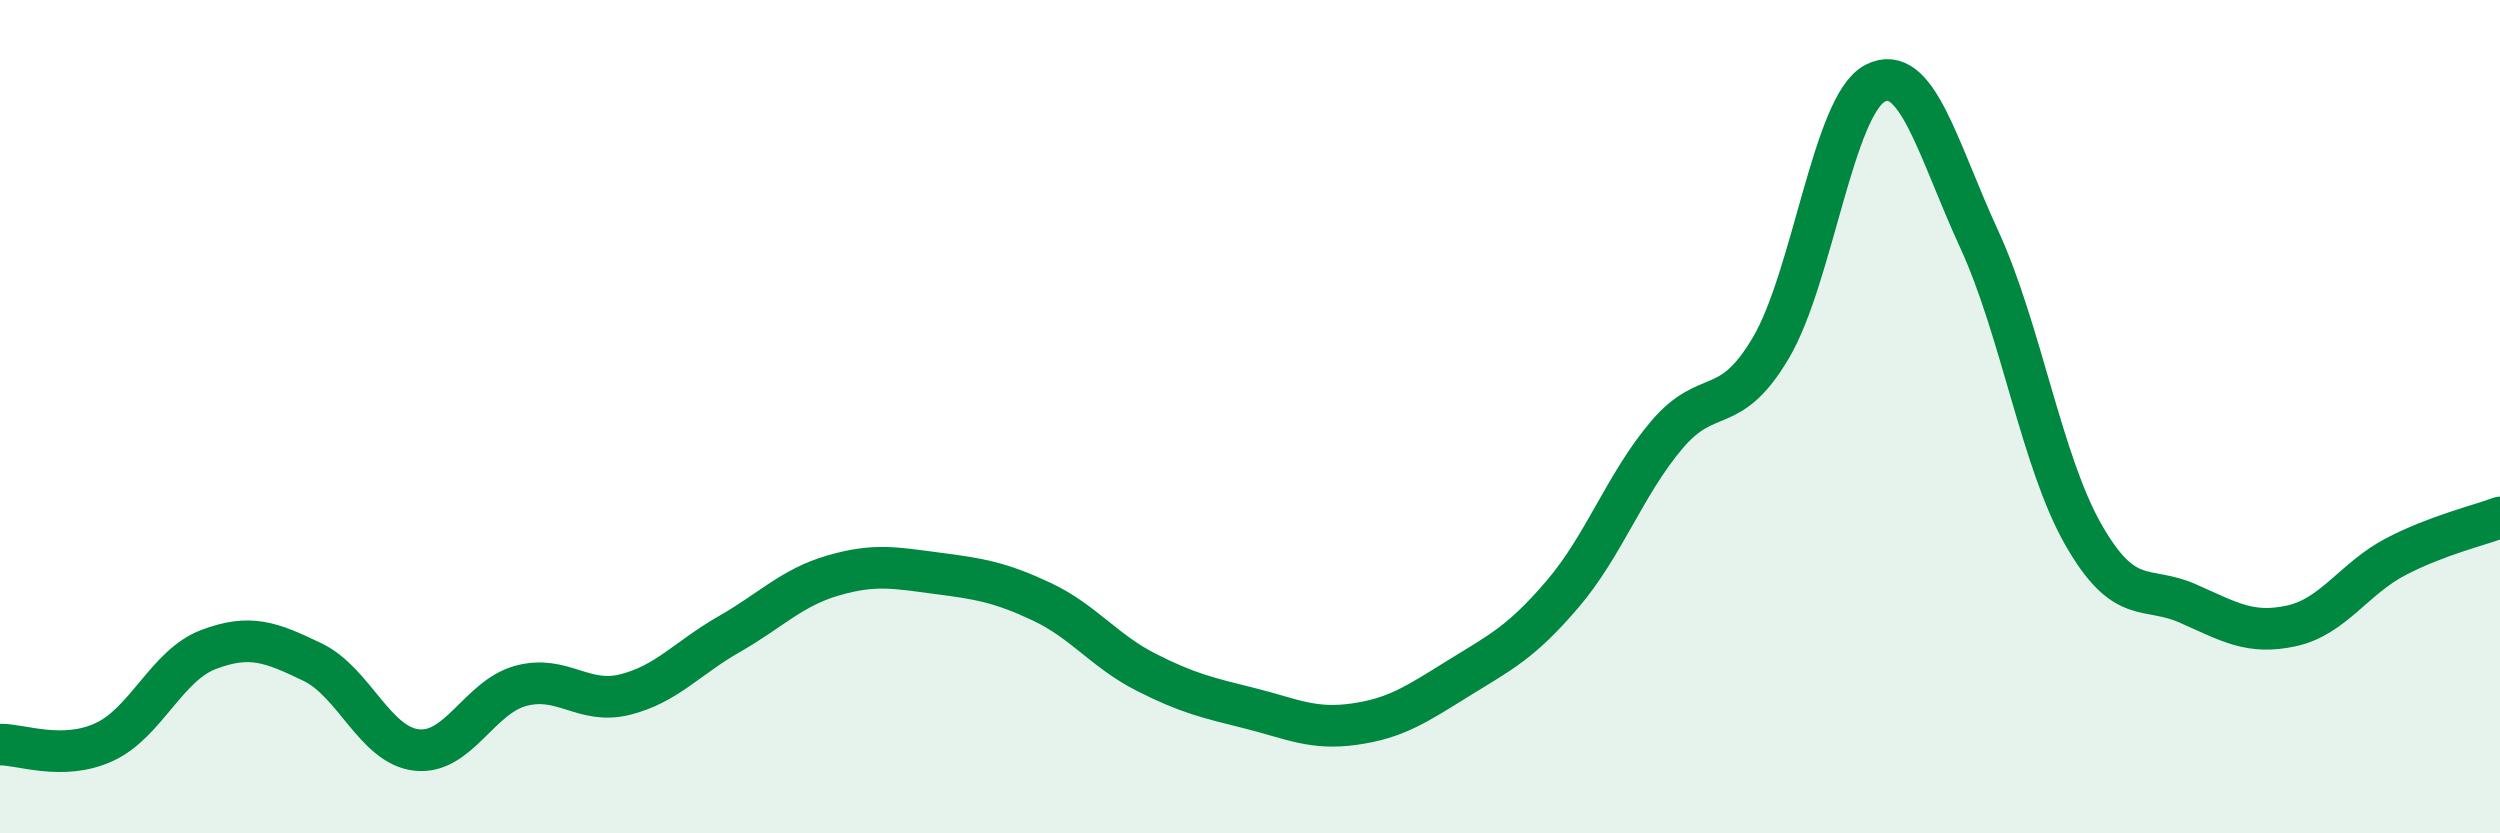
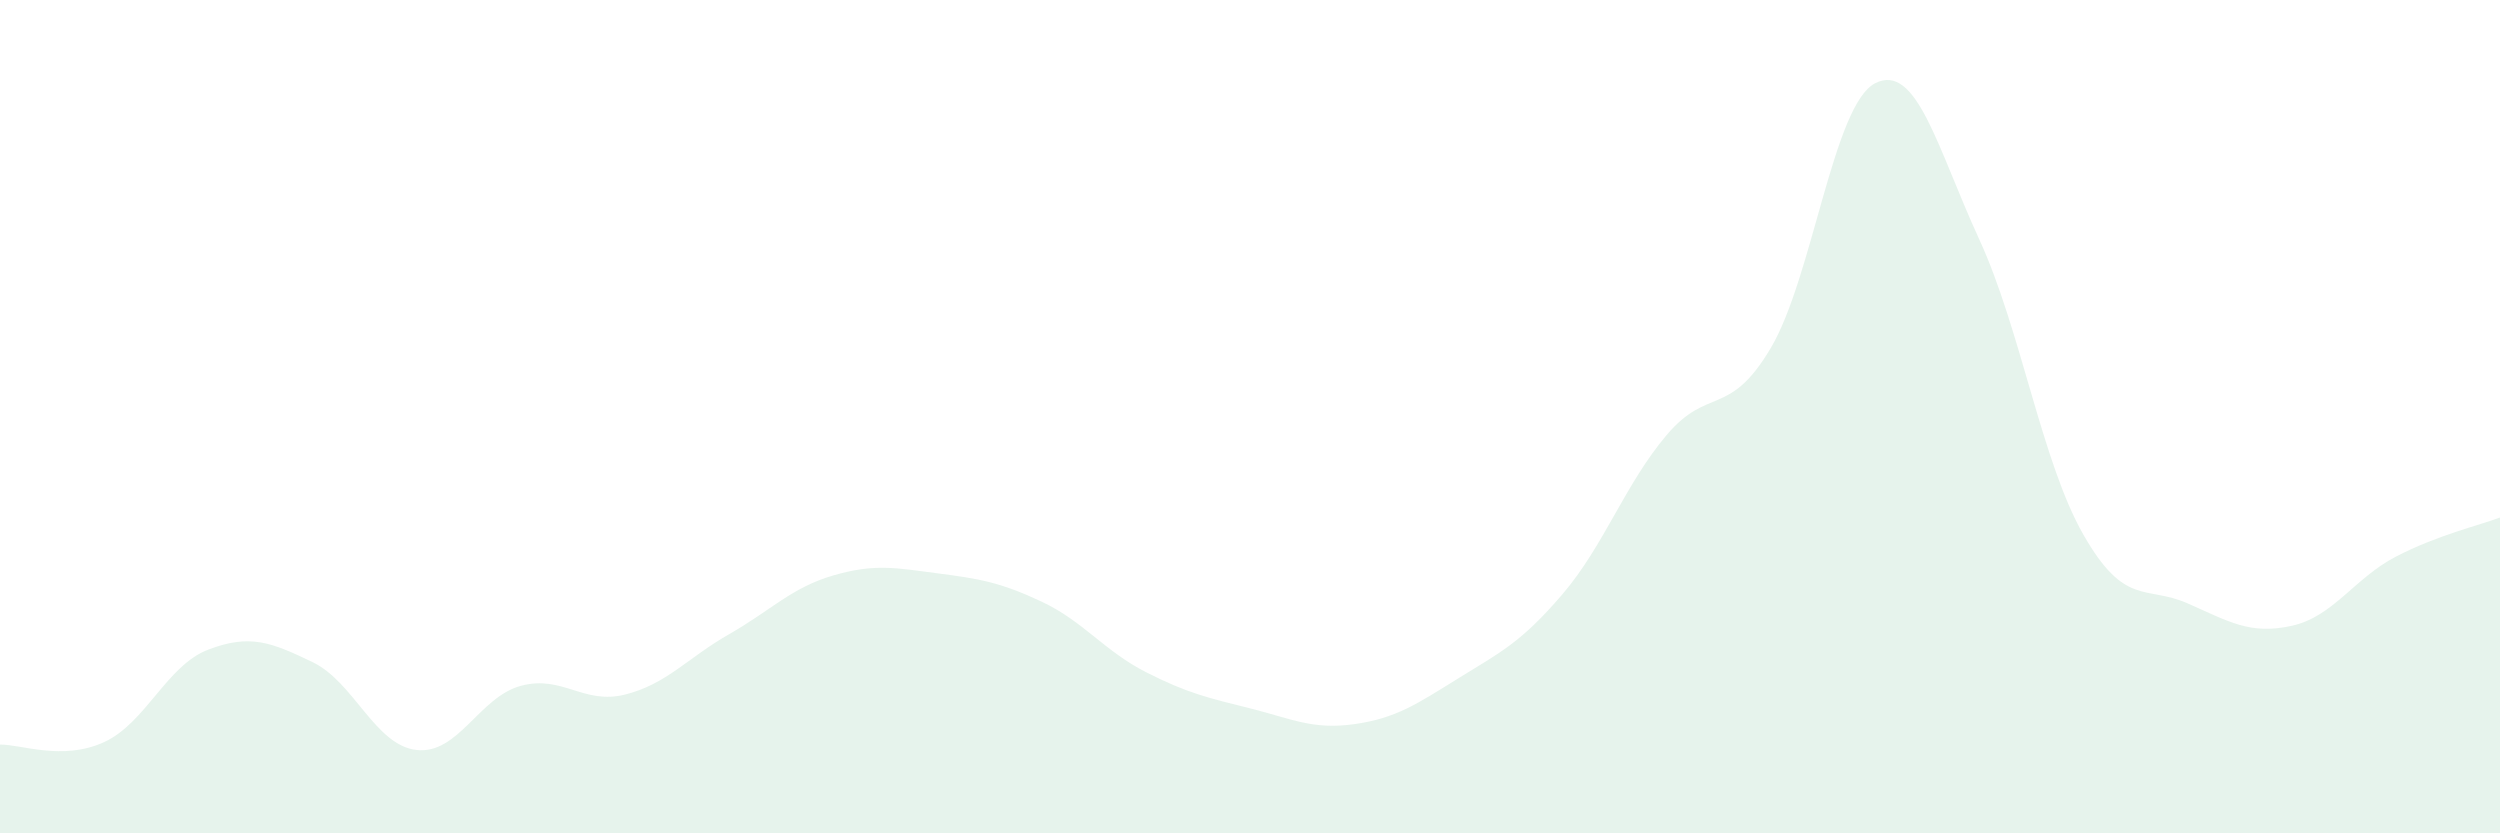
<svg xmlns="http://www.w3.org/2000/svg" width="60" height="20" viewBox="0 0 60 20">
  <path d="M 0,17.87 C 0.5,17.86 1.5,18.27 2.5,17.81 C 3.5,17.35 4,15.97 5,15.59 C 6,15.21 6.5,15.41 7.5,15.89 C 8.5,16.37 9,17.89 10,18 C 11,18.11 11.5,16.73 12.5,16.46 C 13.5,16.19 14,16.92 15,16.67 C 16,16.42 16.5,15.79 17.5,15.22 C 18.5,14.65 19,14.1 20,13.81 C 21,13.52 21.5,13.63 22.5,13.76 C 23.5,13.89 24,13.97 25,14.44 C 26,14.91 26.5,15.62 27.5,16.13 C 28.5,16.64 29,16.75 30,17 C 31,17.25 31.5,17.52 32.5,17.38 C 33.5,17.24 34,16.9 35,16.28 C 36,15.66 36.5,15.43 37.5,14.26 C 38.5,13.09 39,11.62 40,10.44 C 41,9.26 41.5,10.04 42.5,8.35 C 43.5,6.66 44,2.52 45,2 C 46,1.48 46.5,3.57 47.5,5.74 C 48.5,7.91 49,11.08 50,12.83 C 51,14.58 51.5,14.04 52.5,14.48 C 53.5,14.92 54,15.24 55,15.02 C 56,14.8 56.5,13.88 57.5,13.36 C 58.5,12.84 59.5,12.61 60,12.42L60 20L0 20Z" fill="#008740" opacity="0.1" stroke-linecap="round" stroke-linejoin="round" />
-   <path d="M 0,17.87 C 0.5,17.86 1.5,18.27 2.5,17.81 C 3.5,17.35 4,15.97 5,15.59 C 6,15.21 6.5,15.41 7.5,15.89 C 8.5,16.37 9,17.89 10,18 C 11,18.11 11.5,16.73 12.5,16.46 C 13.5,16.19 14,16.92 15,16.67 C 16,16.42 16.5,15.79 17.5,15.22 C 18.5,14.65 19,14.1 20,13.81 C 21,13.52 21.5,13.63 22.5,13.76 C 23.5,13.89 24,13.97 25,14.44 C 26,14.91 26.5,15.62 27.5,16.13 C 28.5,16.64 29,16.75 30,17 C 31,17.25 31.5,17.52 32.5,17.38 C 33.5,17.24 34,16.9 35,16.28 C 36,15.66 36.5,15.43 37.5,14.26 C 38.5,13.09 39,11.62 40,10.44 C 41,9.26 41.5,10.04 42.5,8.35 C 43.5,6.66 44,2.52 45,2 C 46,1.48 46.5,3.57 47.5,5.74 C 48.5,7.91 49,11.08 50,12.83 C 51,14.58 51.5,14.04 52.5,14.48 C 53.5,14.92 54,15.24 55,15.02 C 56,14.8 56.5,13.88 57.5,13.36 C 58.5,12.84 59.5,12.61 60,12.42" stroke="#008740" stroke-width="1" fill="none" stroke-linecap="round" stroke-linejoin="round" />
</svg>